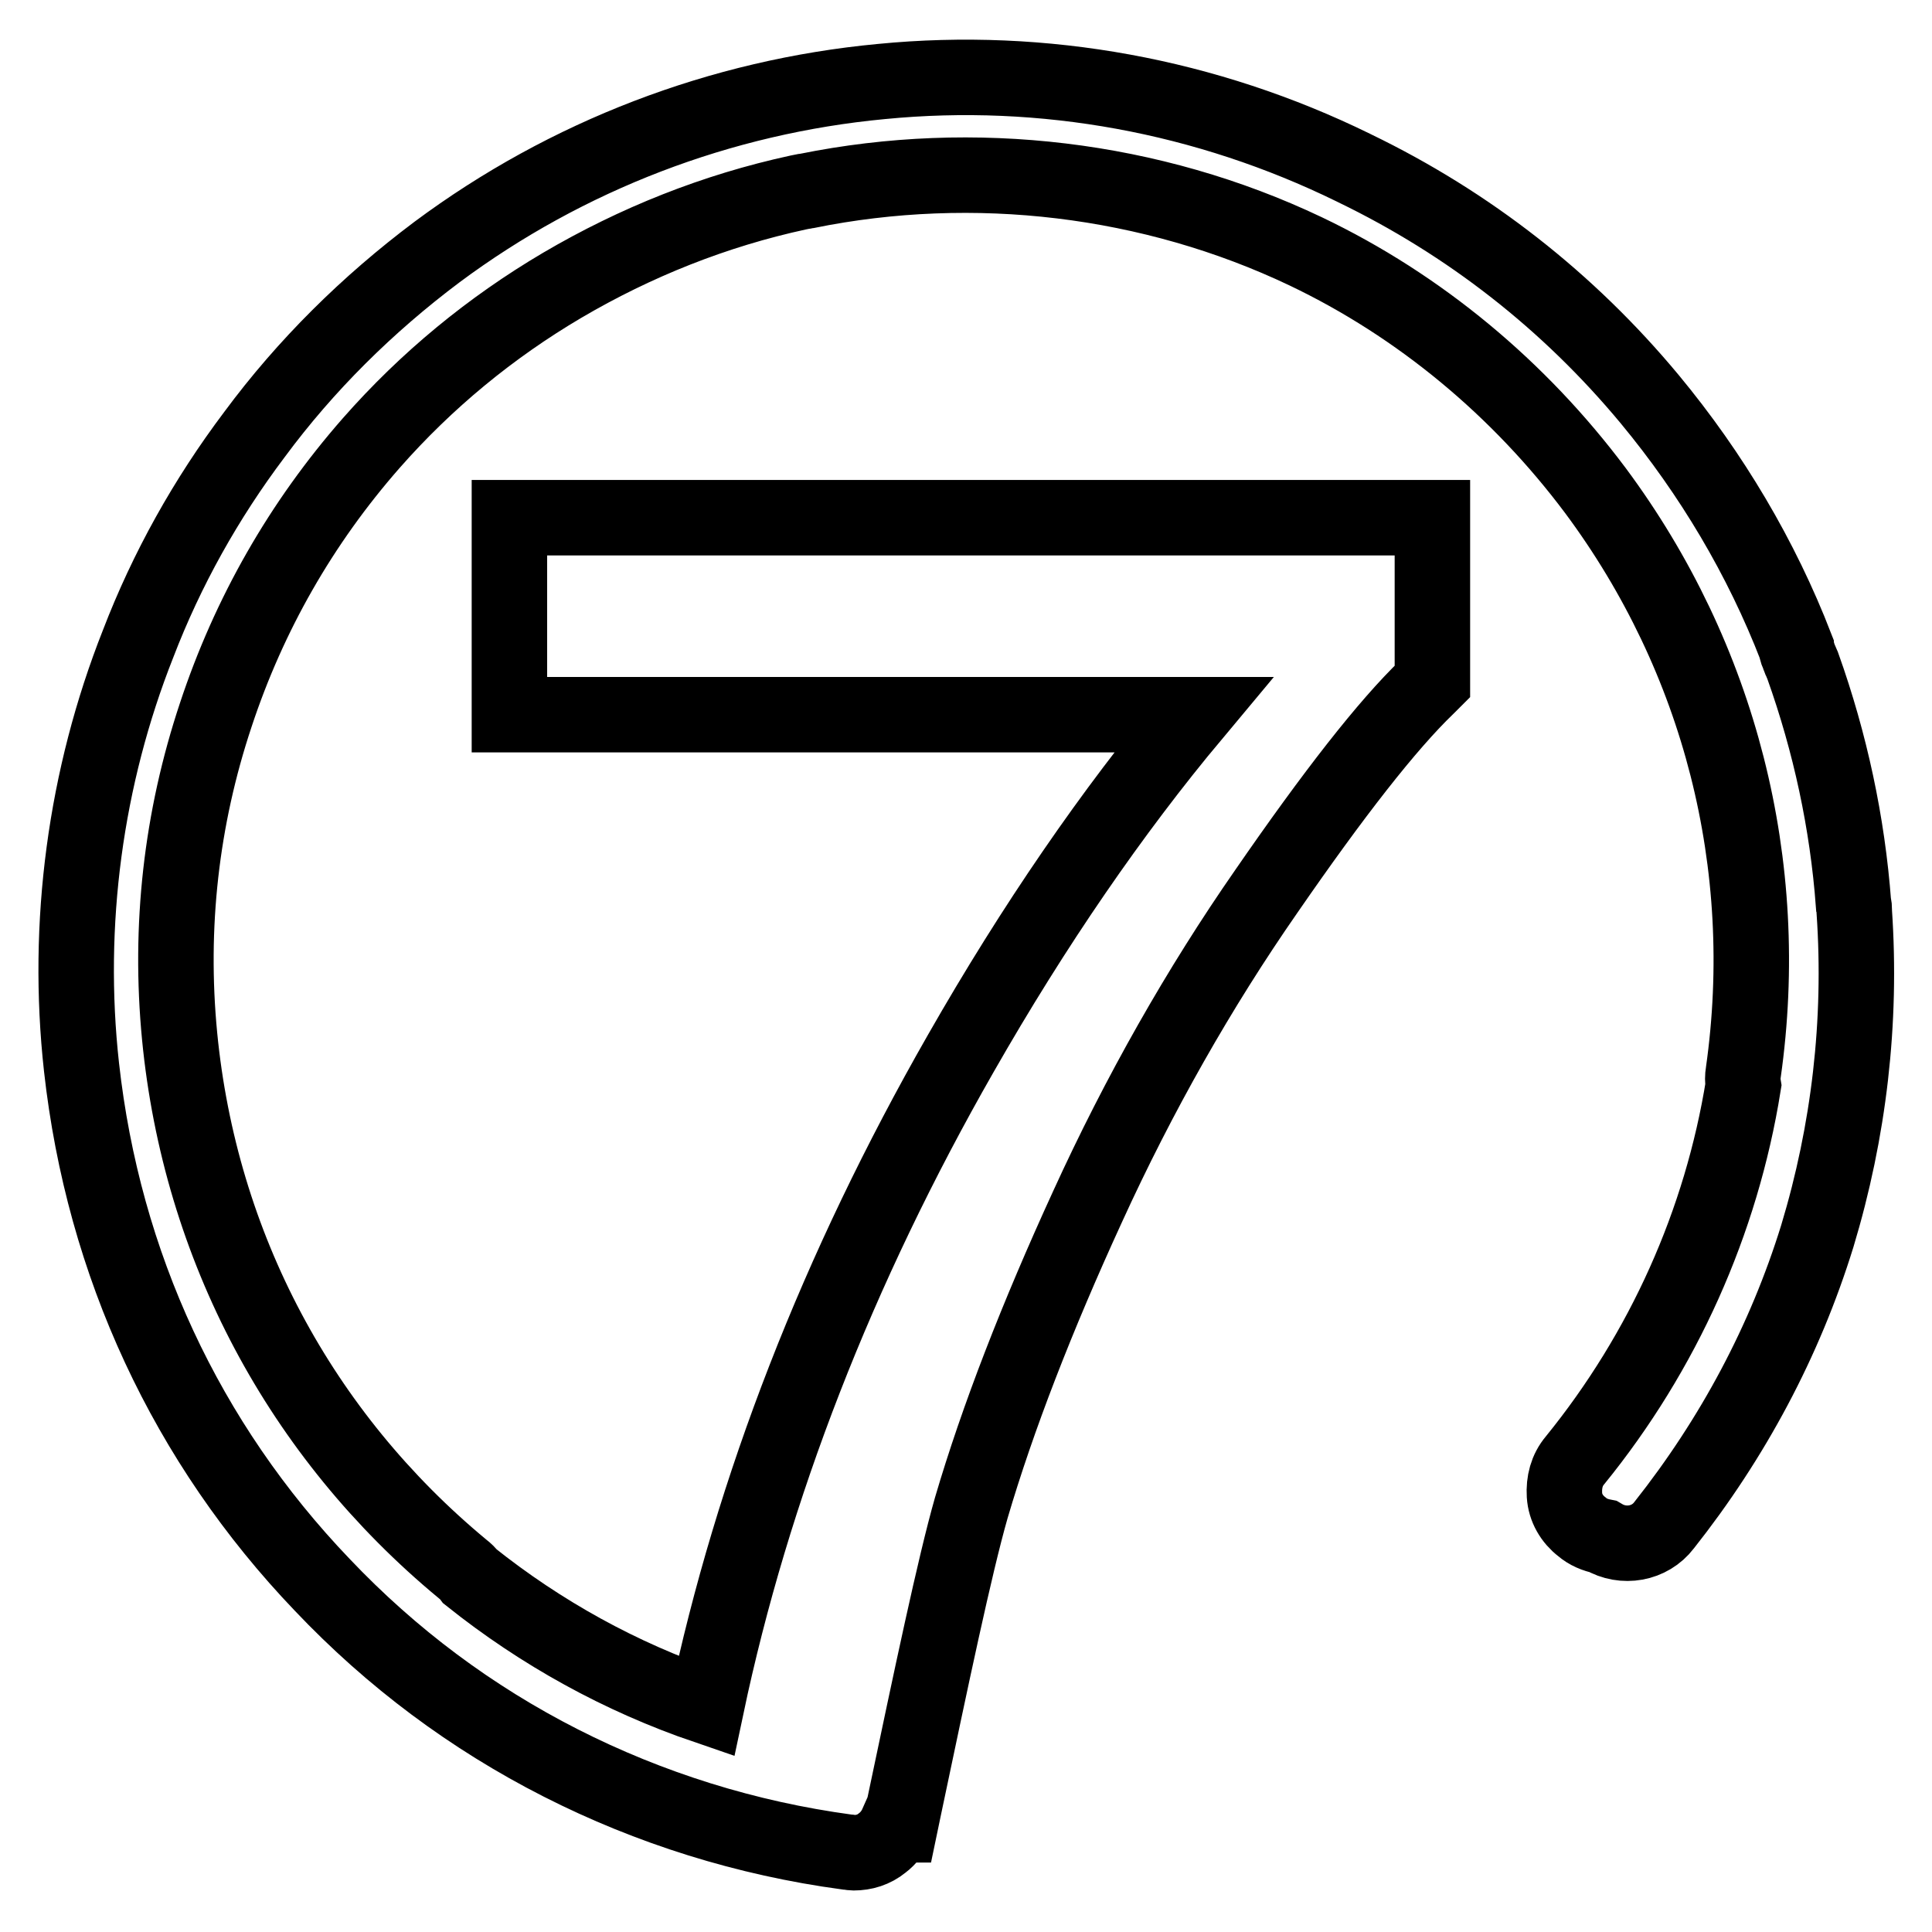
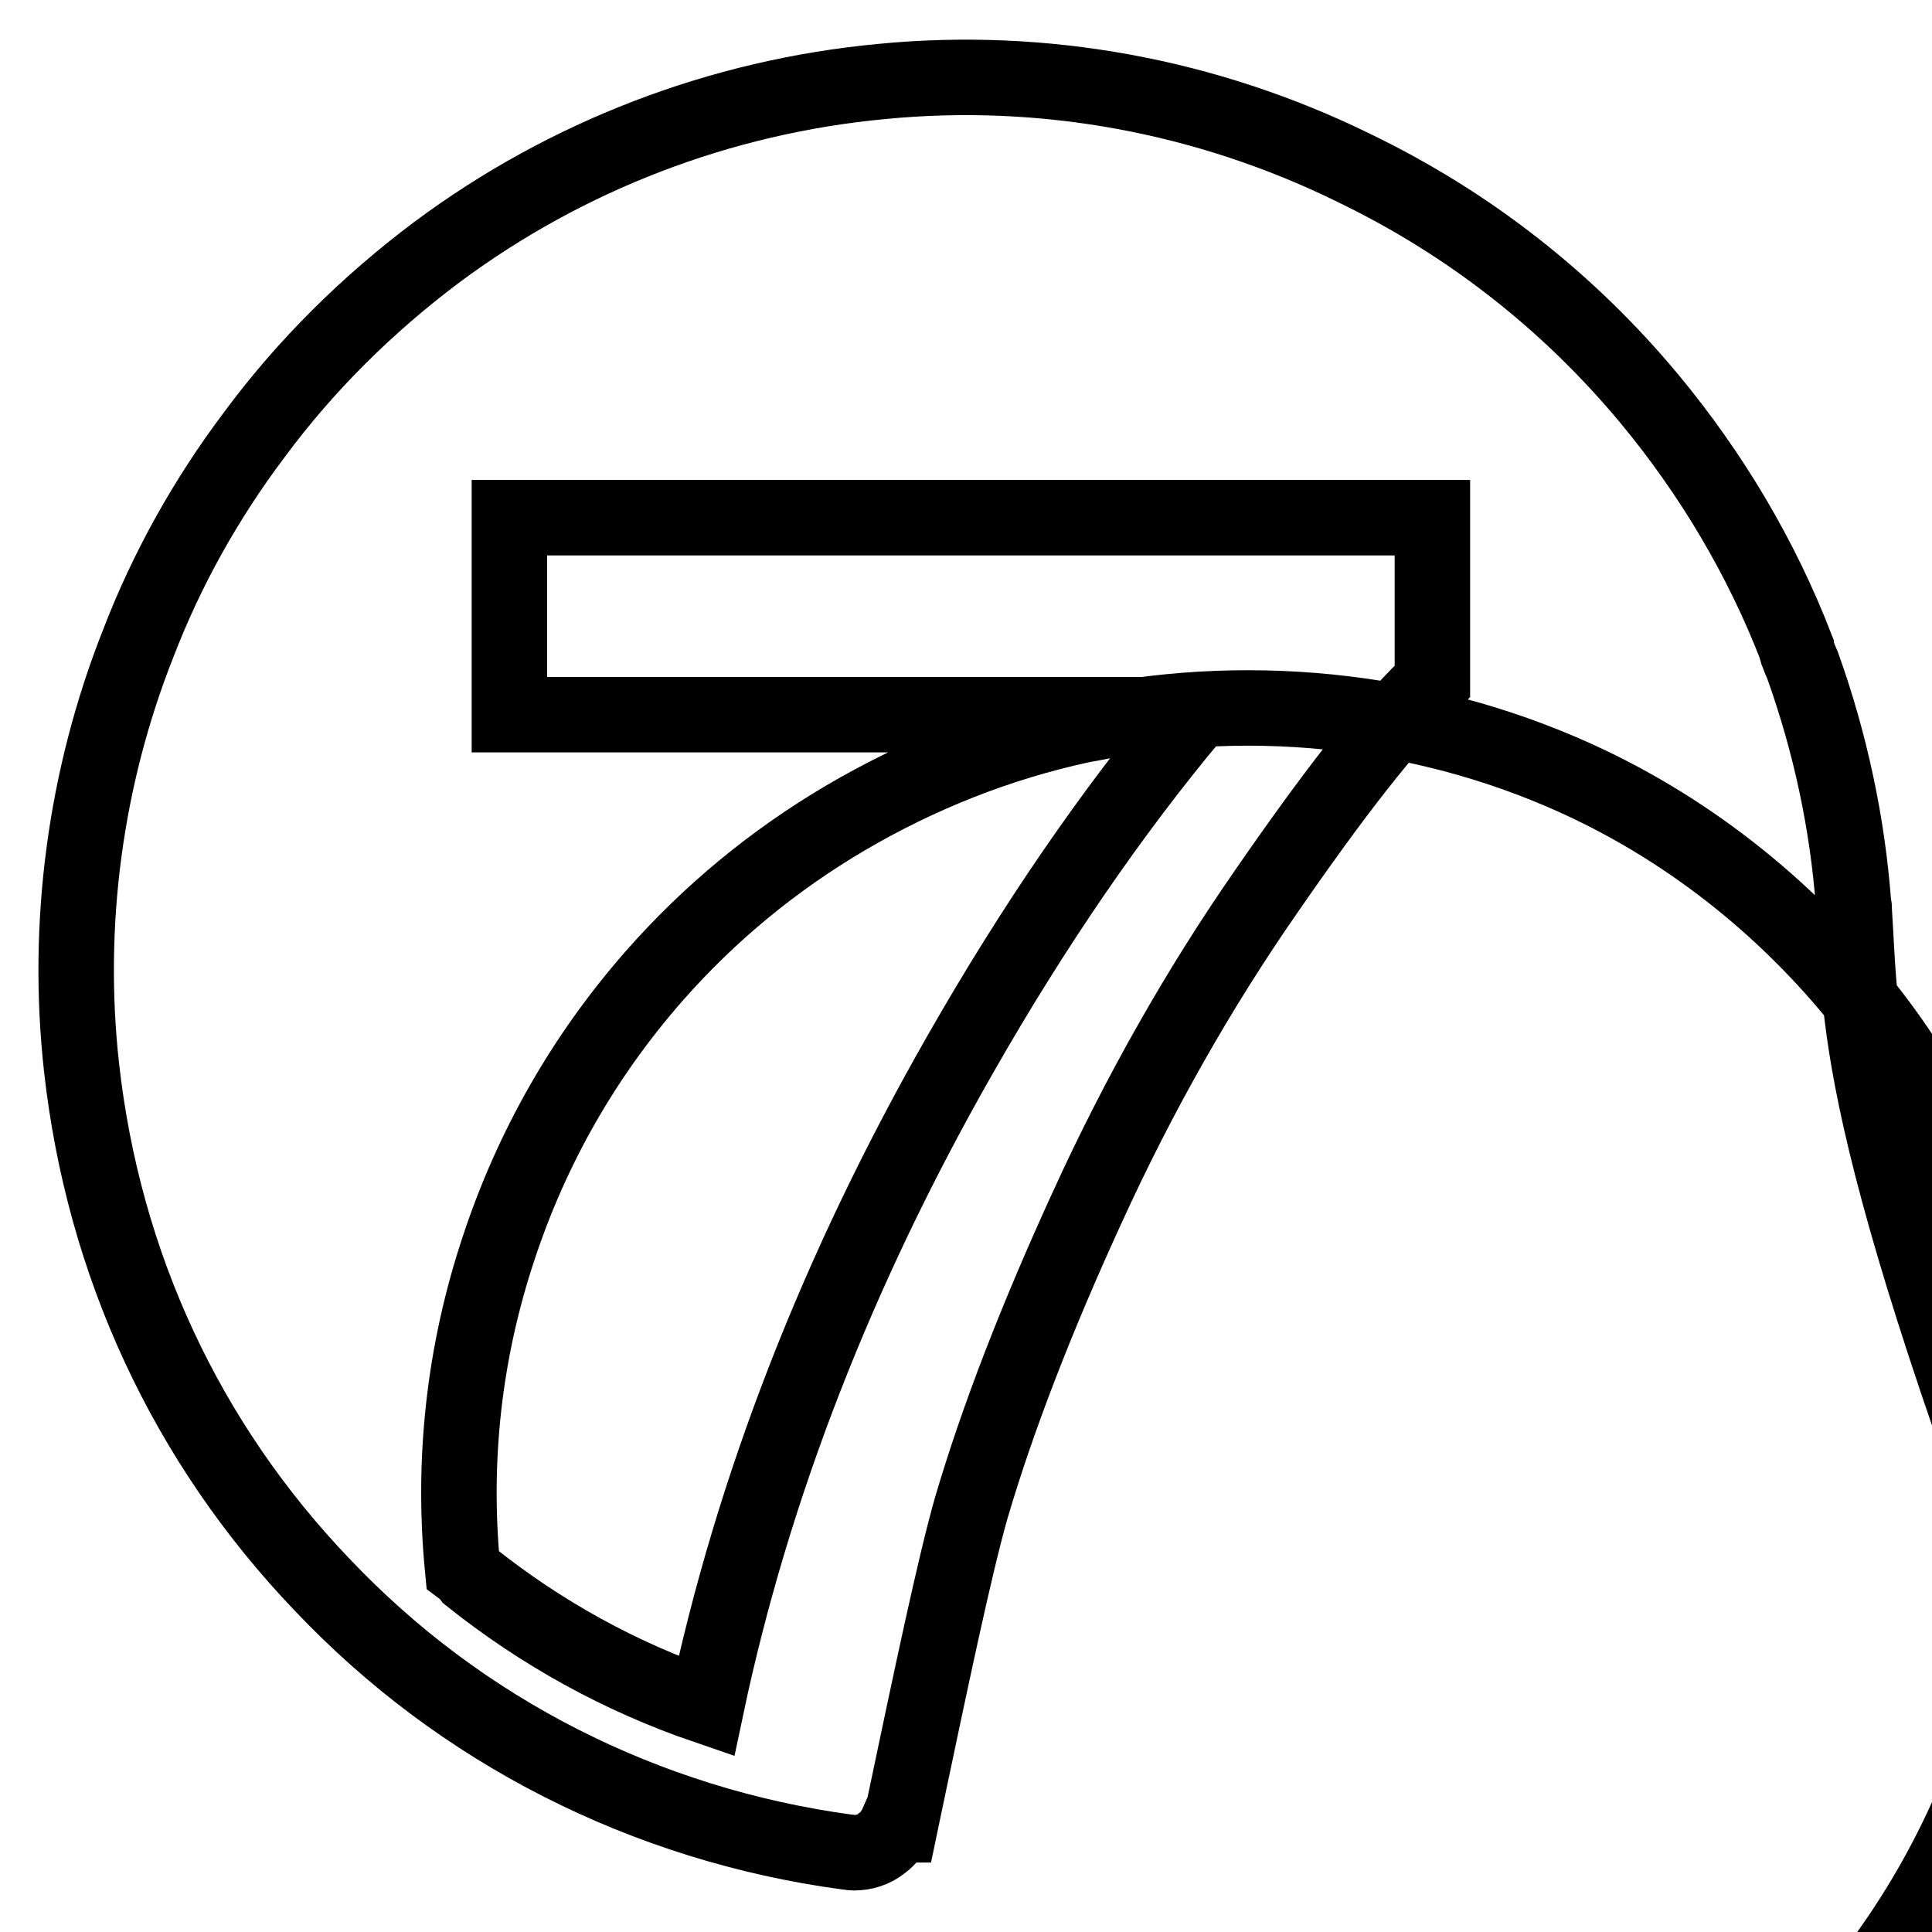
<svg xmlns="http://www.w3.org/2000/svg" version="1.1" x="0px" y="0px" viewBox="0 0 256 256" enable-background="new 0 0 256 256" xml:space="preserve">
  <g>
-     <path stroke-width="10" fill-opacity="0" stroke="#000000" d="M245.7,120.8l0-0.2c0-0.3,0-0.5-0.1-0.8c-0.8-10.8-3.1-21.4-6.7-31.5c-0.1-0.2-0.1-0.3-0.2-0.5l-0.1-0.2 c-0.1-0.2-0.1-0.3-0.2-0.5c-0.1-0.4-0.3-0.7-0.4-1.1l0-0.1l0-0.1c-4.6-11.9-11.2-23-19.4-32.9c-10.8-13-24-23.3-39.1-30.6l-0.2-0.1 c-19.4-9.5-41-13.5-62.5-11.4c-21.3,2-41.7,9.8-58.9,22.6c-9.2,6.9-17.4,15-24.2,24.2c-6.4,8.5-11.6,17.8-15.4,27.7 c-7,17.7-9.6,37.1-7.5,56.1c2.9,26.1,13.9,49.8,31.9,68.6c9.2,9.7,19.8,17.6,31.6,23.6c11.8,6,24.6,10,37.9,11.8 c0.3,0,0.6,0.1,0.9,0.1c1.4,0,2.7-0.4,3.8-1.3c0.8-0.6,1.5-1.5,1.9-2.4l0.5,0l0.5-2.4c3.6-17.1,6.7-31.9,8.9-39.6 c3.5-11.9,8.7-25.3,15.4-39.9c6.8-14.9,14.8-29,23.7-41.8c8.9-12.9,16-22,21.3-27.1l0.7-0.7V68.6H67.5v26.1h90.6 c-10.7,12.8-21.1,27.9-30.8,44.9c-16.3,28.5-27.6,57.6-33.7,86.5c-11.4-3.9-21.9-9.7-31.3-17.2c-0.3-0.4-0.6-0.7-1-1 c-21.5-17.8-34.8-42.8-37.5-70.6c-1.4-14.5,0.2-28.8,4.8-42.6c4.4-13.3,11.3-25.4,20.6-36c7.3-8.3,15.8-15.3,25.3-20.9 c9.7-5.7,20.2-9.9,31.3-12.3l0.5-0.1c0.2,0,0.4-0.1,0.6-0.1c22.2-4.5,45.7-1.7,66.1,8c15.1,7.2,28.3,18.2,38.4,31.7 c16.5,22.2,23.5,49.6,19.6,77.1c-0.1,0.6-0.1,1.1,0,1.7c-2.9,18.1-10.6,35.3-22.3,49.7c-1.1,1.3-1.5,2.9-1.4,4.6s1,3.2,2.3,4.2 c0.8,0.7,1.8,1.1,2.8,1.3c2.7,1.6,6.2,1,8.1-1.5c9.1-11.5,16-24.4,20.3-38.3C245,149.9,246.7,135.4,245.7,120.8z" />
+     <path stroke-width="10" fill-opacity="0" stroke="#000000" d="M245.7,120.8l0-0.2c0-0.3,0-0.5-0.1-0.8c-0.8-10.8-3.1-21.4-6.7-31.5c-0.1-0.2-0.1-0.3-0.2-0.5l-0.1-0.2 c-0.1-0.2-0.1-0.3-0.2-0.5c-0.1-0.4-0.3-0.7-0.4-1.1l0-0.1l0-0.1c-4.6-11.9-11.2-23-19.4-32.9c-10.8-13-24-23.3-39.1-30.6l-0.2-0.1 c-19.4-9.5-41-13.5-62.5-11.4c-21.3,2-41.7,9.8-58.9,22.6c-9.2,6.9-17.4,15-24.2,24.2c-6.4,8.5-11.6,17.8-15.4,27.7 c-7,17.7-9.6,37.1-7.5,56.1c2.9,26.1,13.9,49.8,31.9,68.6c9.2,9.7,19.8,17.6,31.6,23.6c11.8,6,24.6,10,37.9,11.8 c0.3,0,0.6,0.1,0.9,0.1c1.4,0,2.7-0.4,3.8-1.3c0.8-0.6,1.5-1.5,1.9-2.4l0.5,0l0.5-2.4c3.6-17.1,6.7-31.9,8.9-39.6 c3.5-11.9,8.7-25.3,15.4-39.9c6.8-14.9,14.8-29,23.7-41.8c8.9-12.9,16-22,21.3-27.1l0.7-0.7V68.6H67.5v26.1h90.6 c-10.7,12.8-21.1,27.9-30.8,44.9c-16.3,28.5-27.6,57.6-33.7,86.5c-11.4-3.9-21.9-9.7-31.3-17.2c-0.3-0.4-0.6-0.7-1-1 c-1.4-14.5,0.2-28.8,4.8-42.6c4.4-13.3,11.3-25.4,20.6-36c7.3-8.3,15.8-15.3,25.3-20.9 c9.7-5.7,20.2-9.9,31.3-12.3l0.5-0.1c0.2,0,0.4-0.1,0.6-0.1c22.2-4.5,45.7-1.7,66.1,8c15.1,7.2,28.3,18.2,38.4,31.7 c16.5,22.2,23.5,49.6,19.6,77.1c-0.1,0.6-0.1,1.1,0,1.7c-2.9,18.1-10.6,35.3-22.3,49.7c-1.1,1.3-1.5,2.9-1.4,4.6s1,3.2,2.3,4.2 c0.8,0.7,1.8,1.1,2.8,1.3c2.7,1.6,6.2,1,8.1-1.5c9.1-11.5,16-24.4,20.3-38.3C245,149.9,246.7,135.4,245.7,120.8z" />
  </g>
</svg>